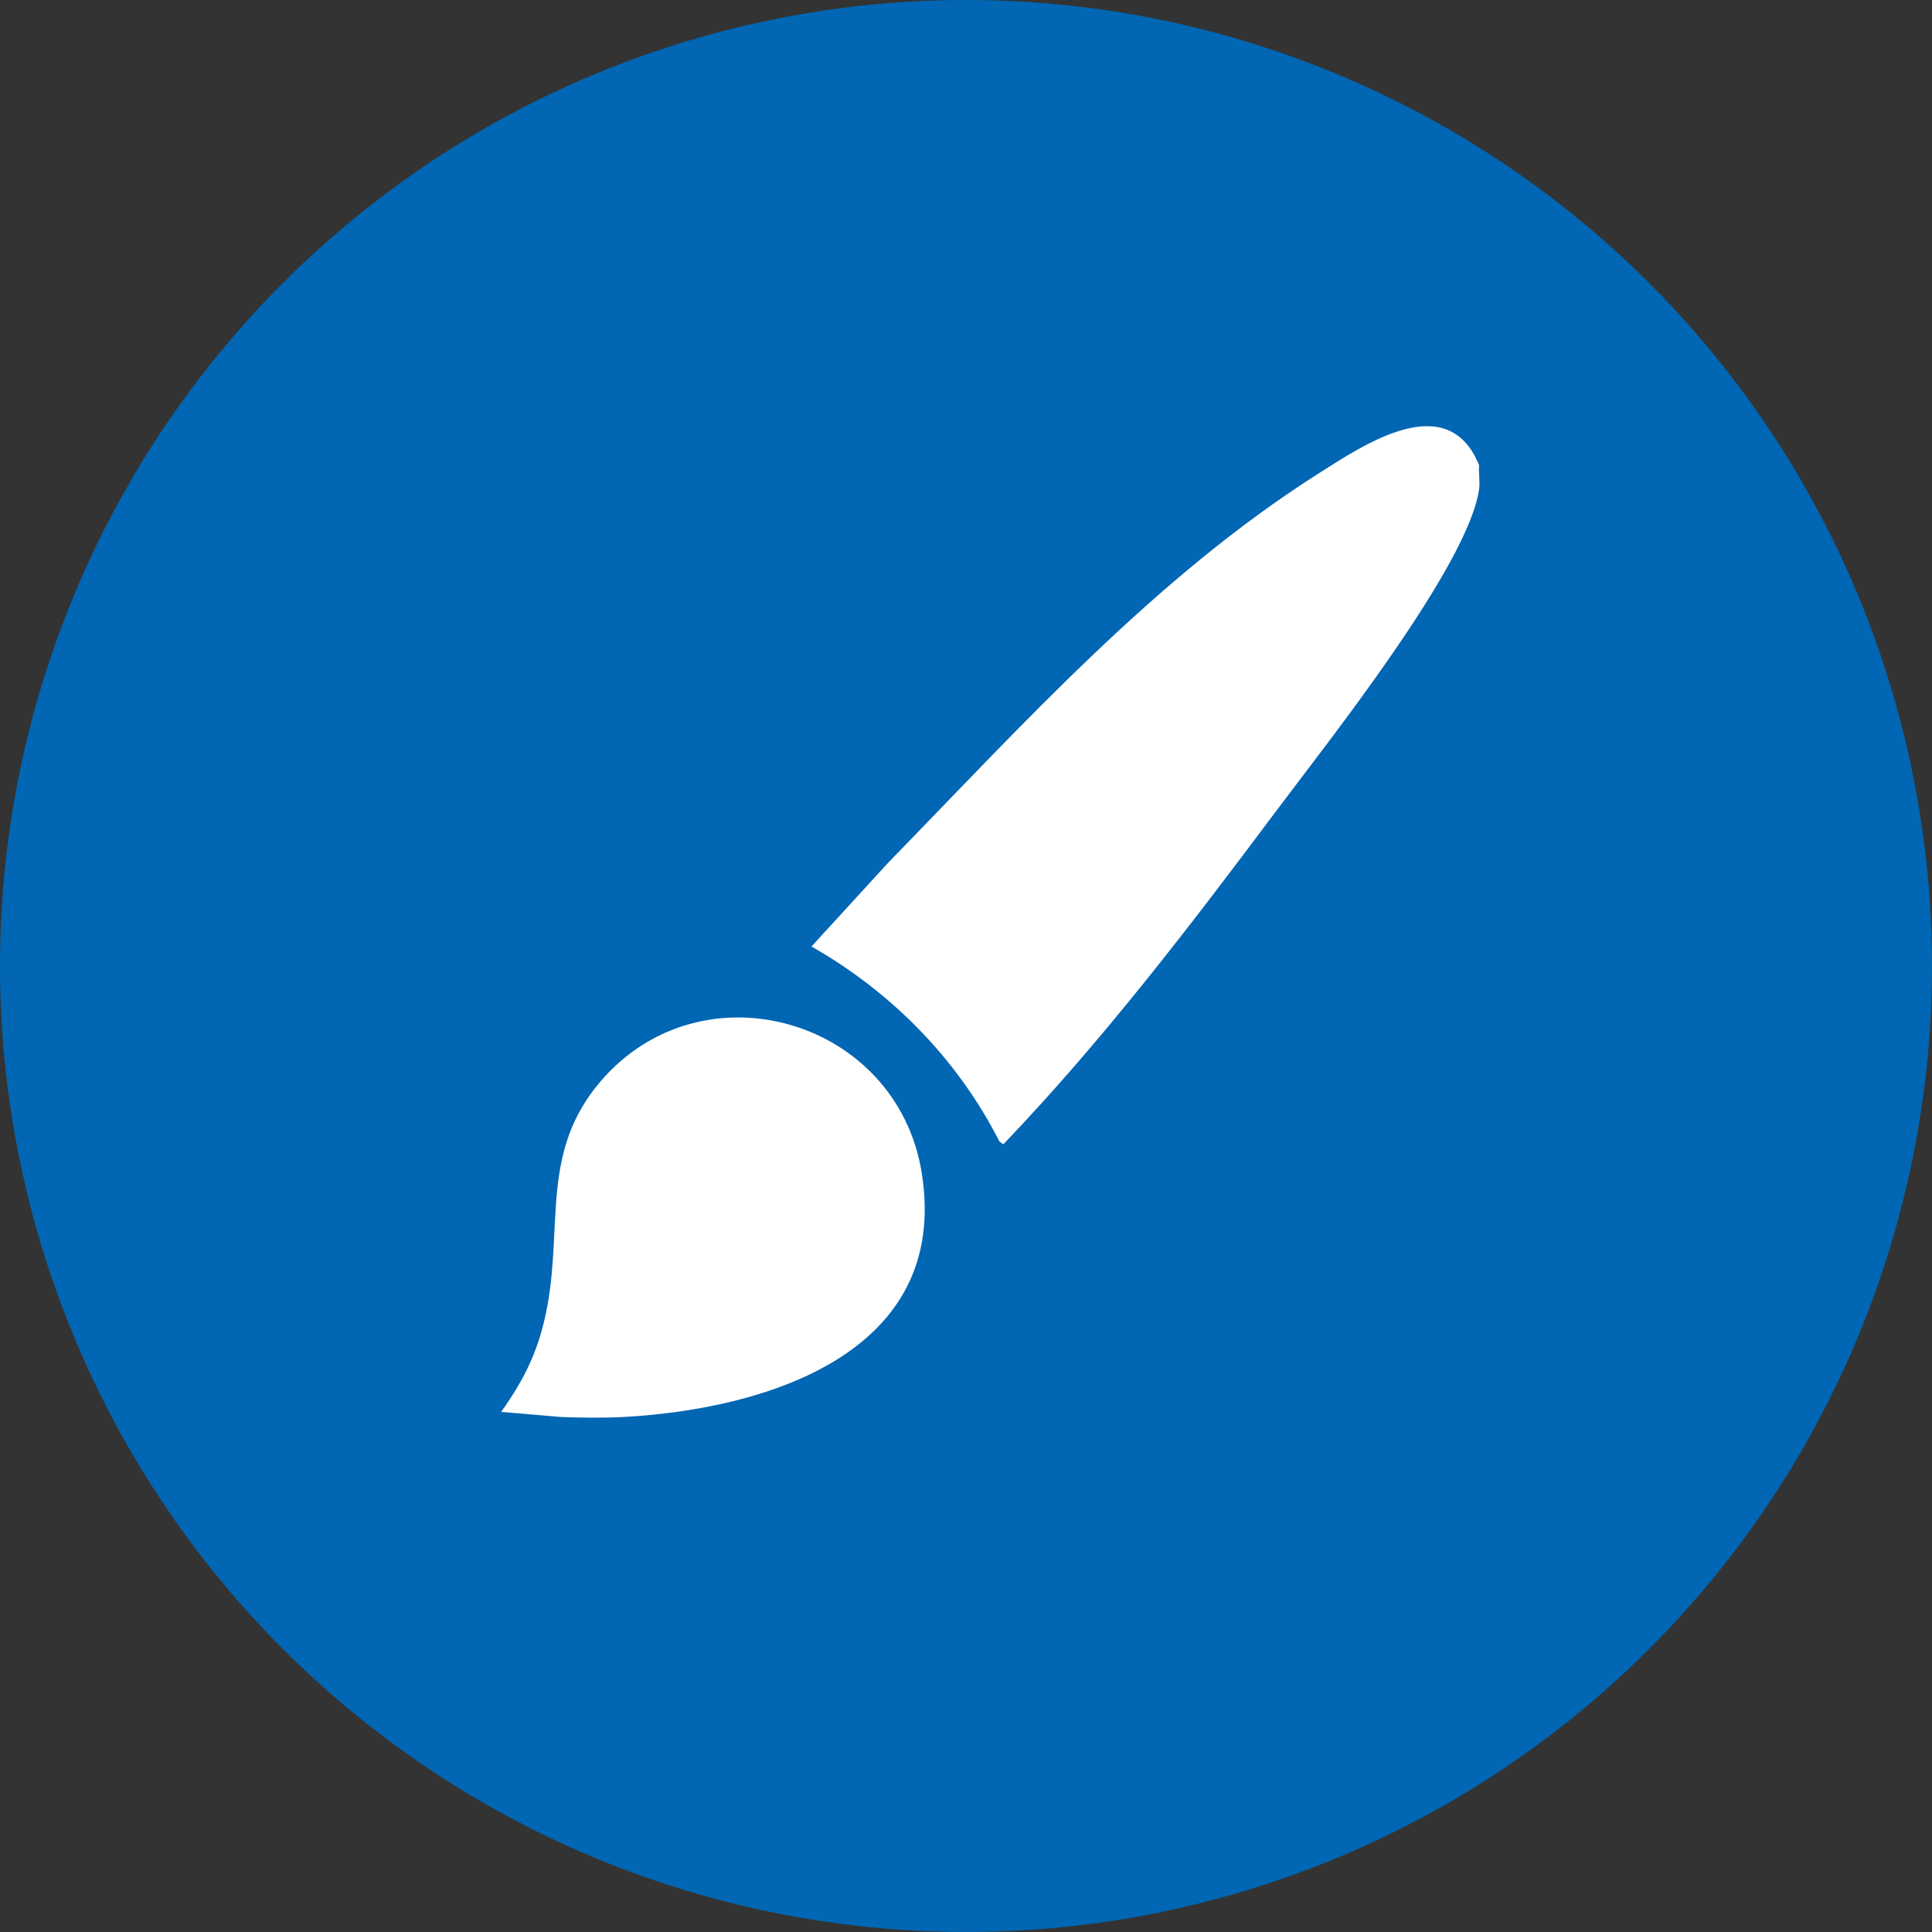
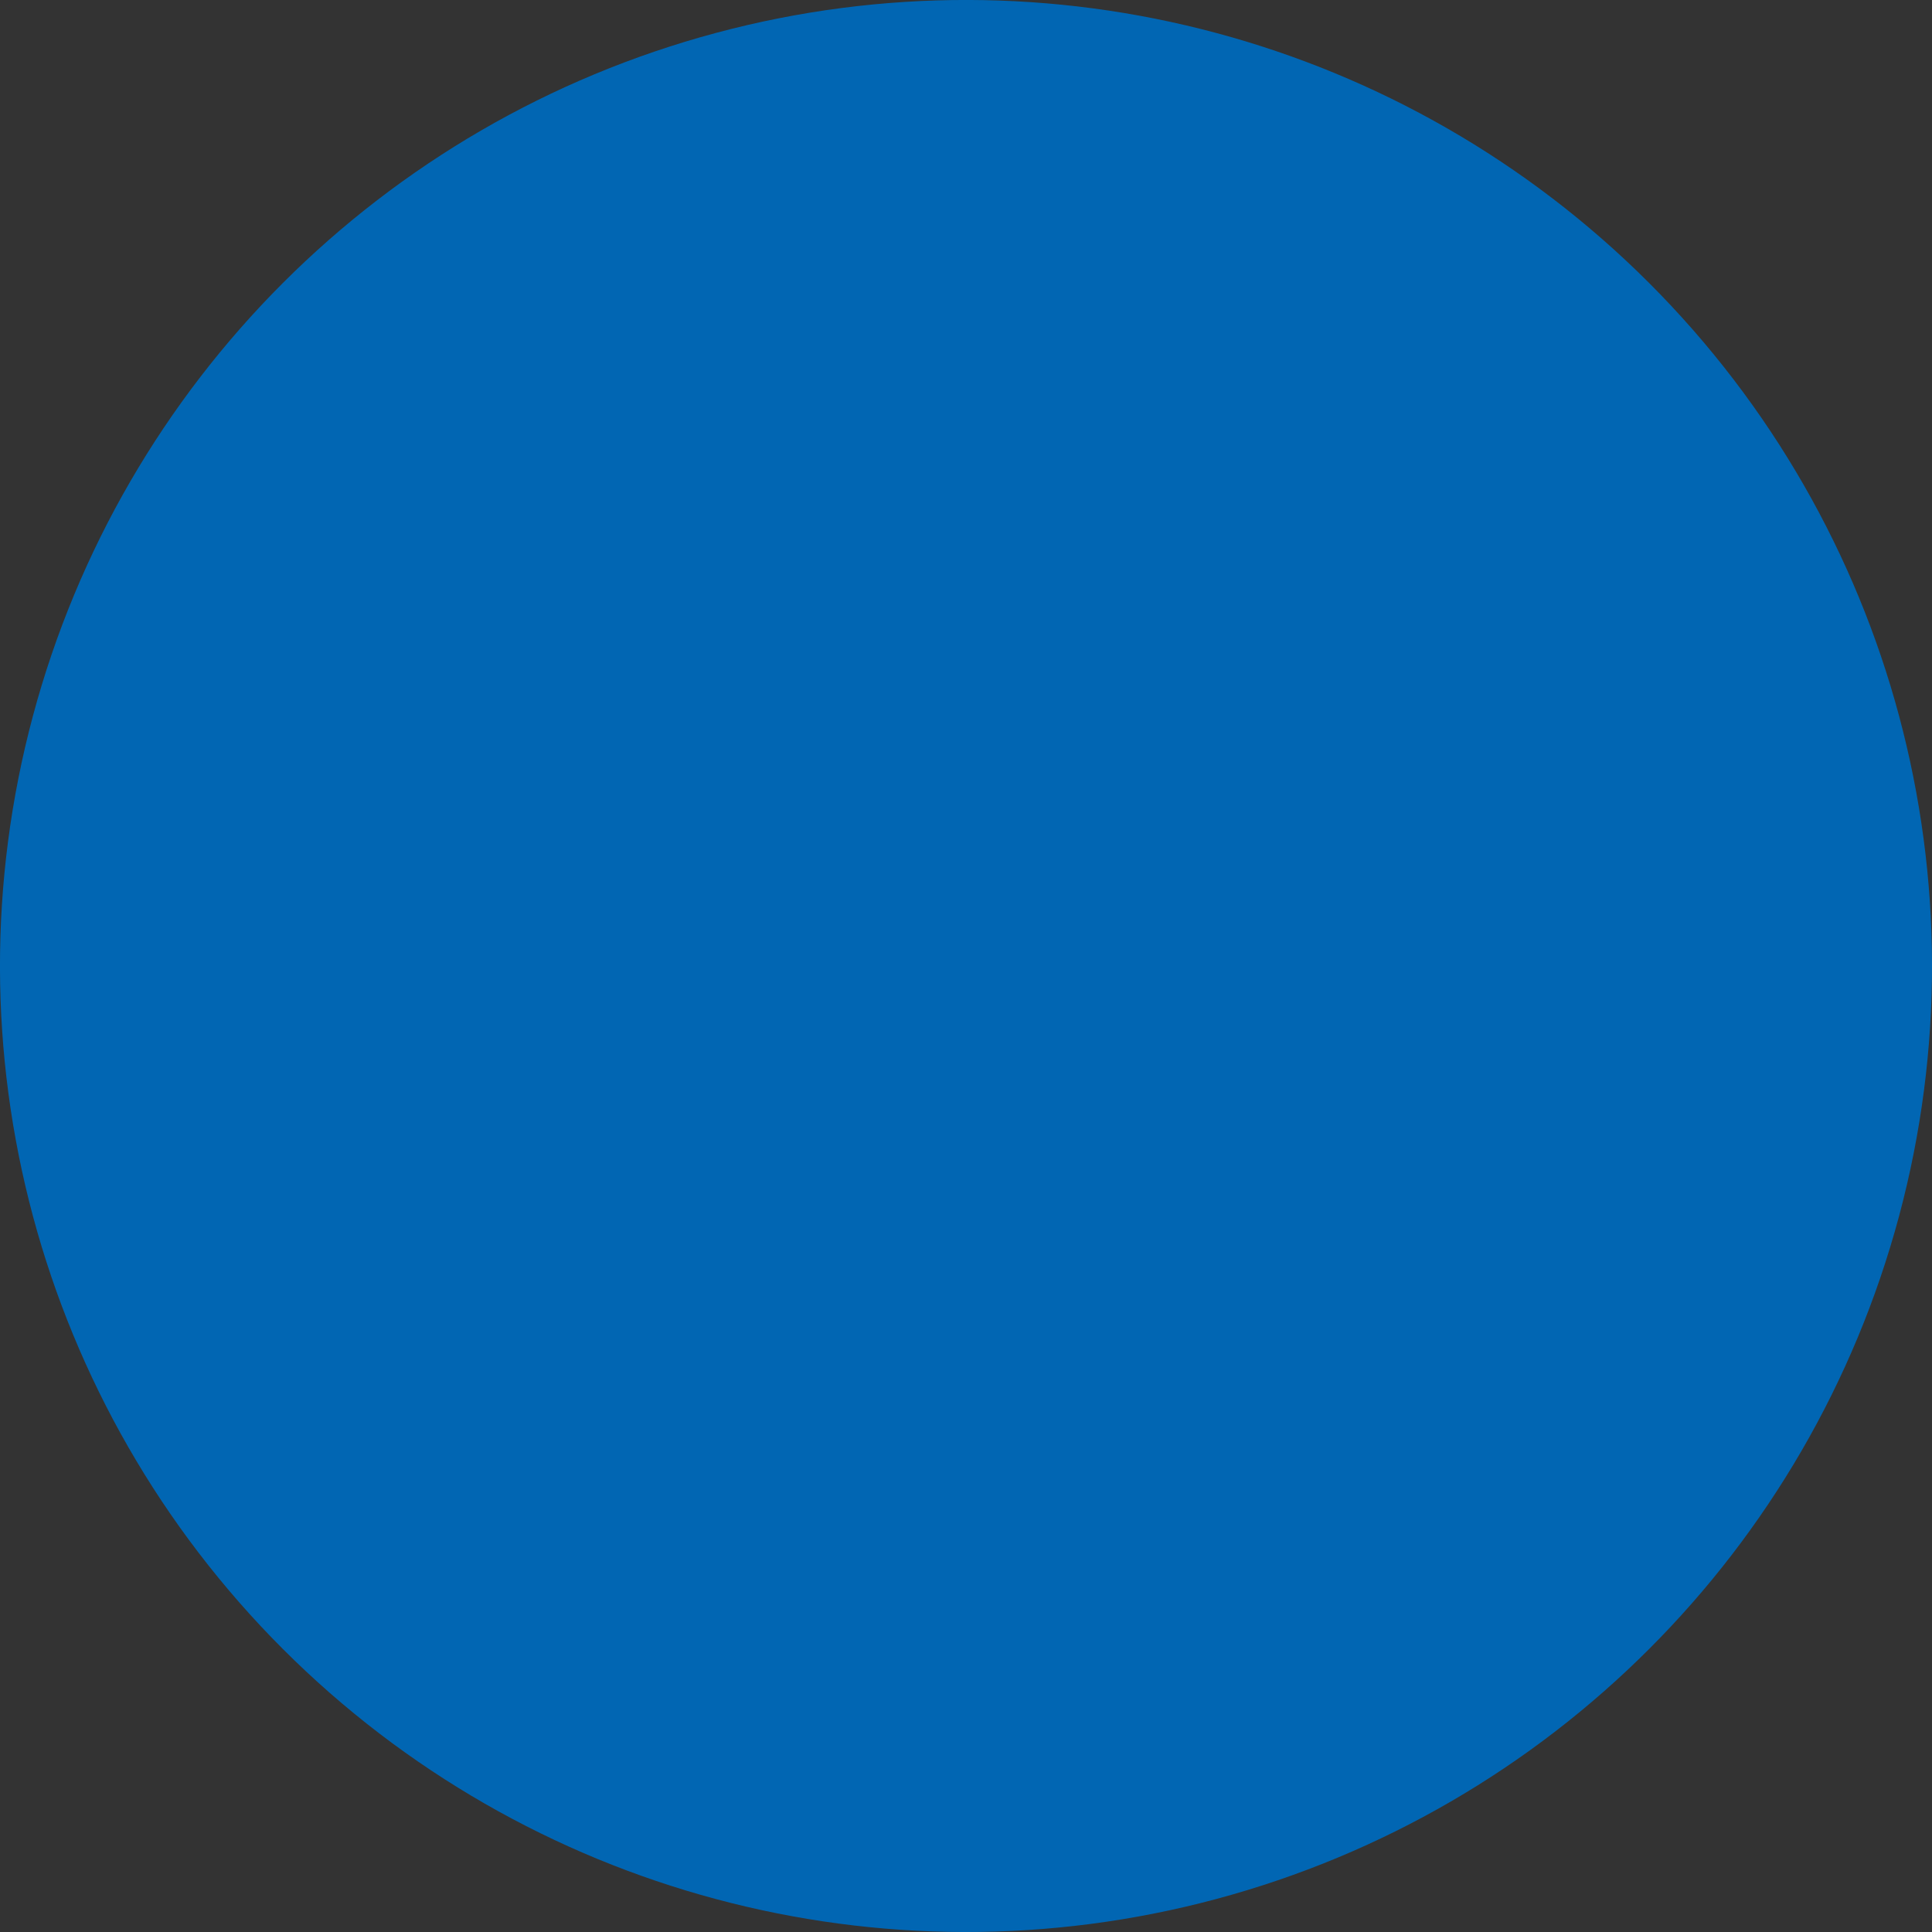
<svg xmlns="http://www.w3.org/2000/svg" id="Ebene_2" data-name="Ebene 2" viewBox="0 0 2754.76 2754.75">
  <rect x="0" y="0" width="2754.76" height="2754.75" fill="#333333" stroke="none" />
  <defs>
    <style>
      .cls-1 {
        fill: #fff;
      }

      .cls-2 {
        fill: #0166b3;
      }
    </style>
  </defs>
  <g id="_ëîé_1" data-name="‘ëîé_1">
    <circle class="cls-2" cx="1377.38" cy="1377.37" r="1377.38" transform="translate(-570.52 1377.38) rotate(-45)" />
    <g>
-       <path class="cls-1" d="M2109.05,663.55c-.97,10.62,1.37,23.14,0,33.39-14.48,108.68-218.34,364.36-290.13,460.38-122.6,164-247.12,326.8-388.33,474.33l-5.59-4.11c-60.01-118.16-155.1-213.85-267.94-277.96l110.05-120.23c192.02-196.9,379.87-406.04,612.32-553.84,65.92-41.92,185.09-122.5,229.62-11.97Z" />
-       <path class="cls-1" d="M714.53,2013.12c35.29-49.08,55.39-92.55,66.19-152.43,21.05-116.64-8.81-219.84,75.17-318.32,145.29-170.39,423.54-89.45,458.46,130.54,40.68,256.26-221.94,336.34-424.89,347.48-27.99,1.54-62.25,1.16-90.39,0" />
-     </g>
+       </g>
  </g>
</svg>